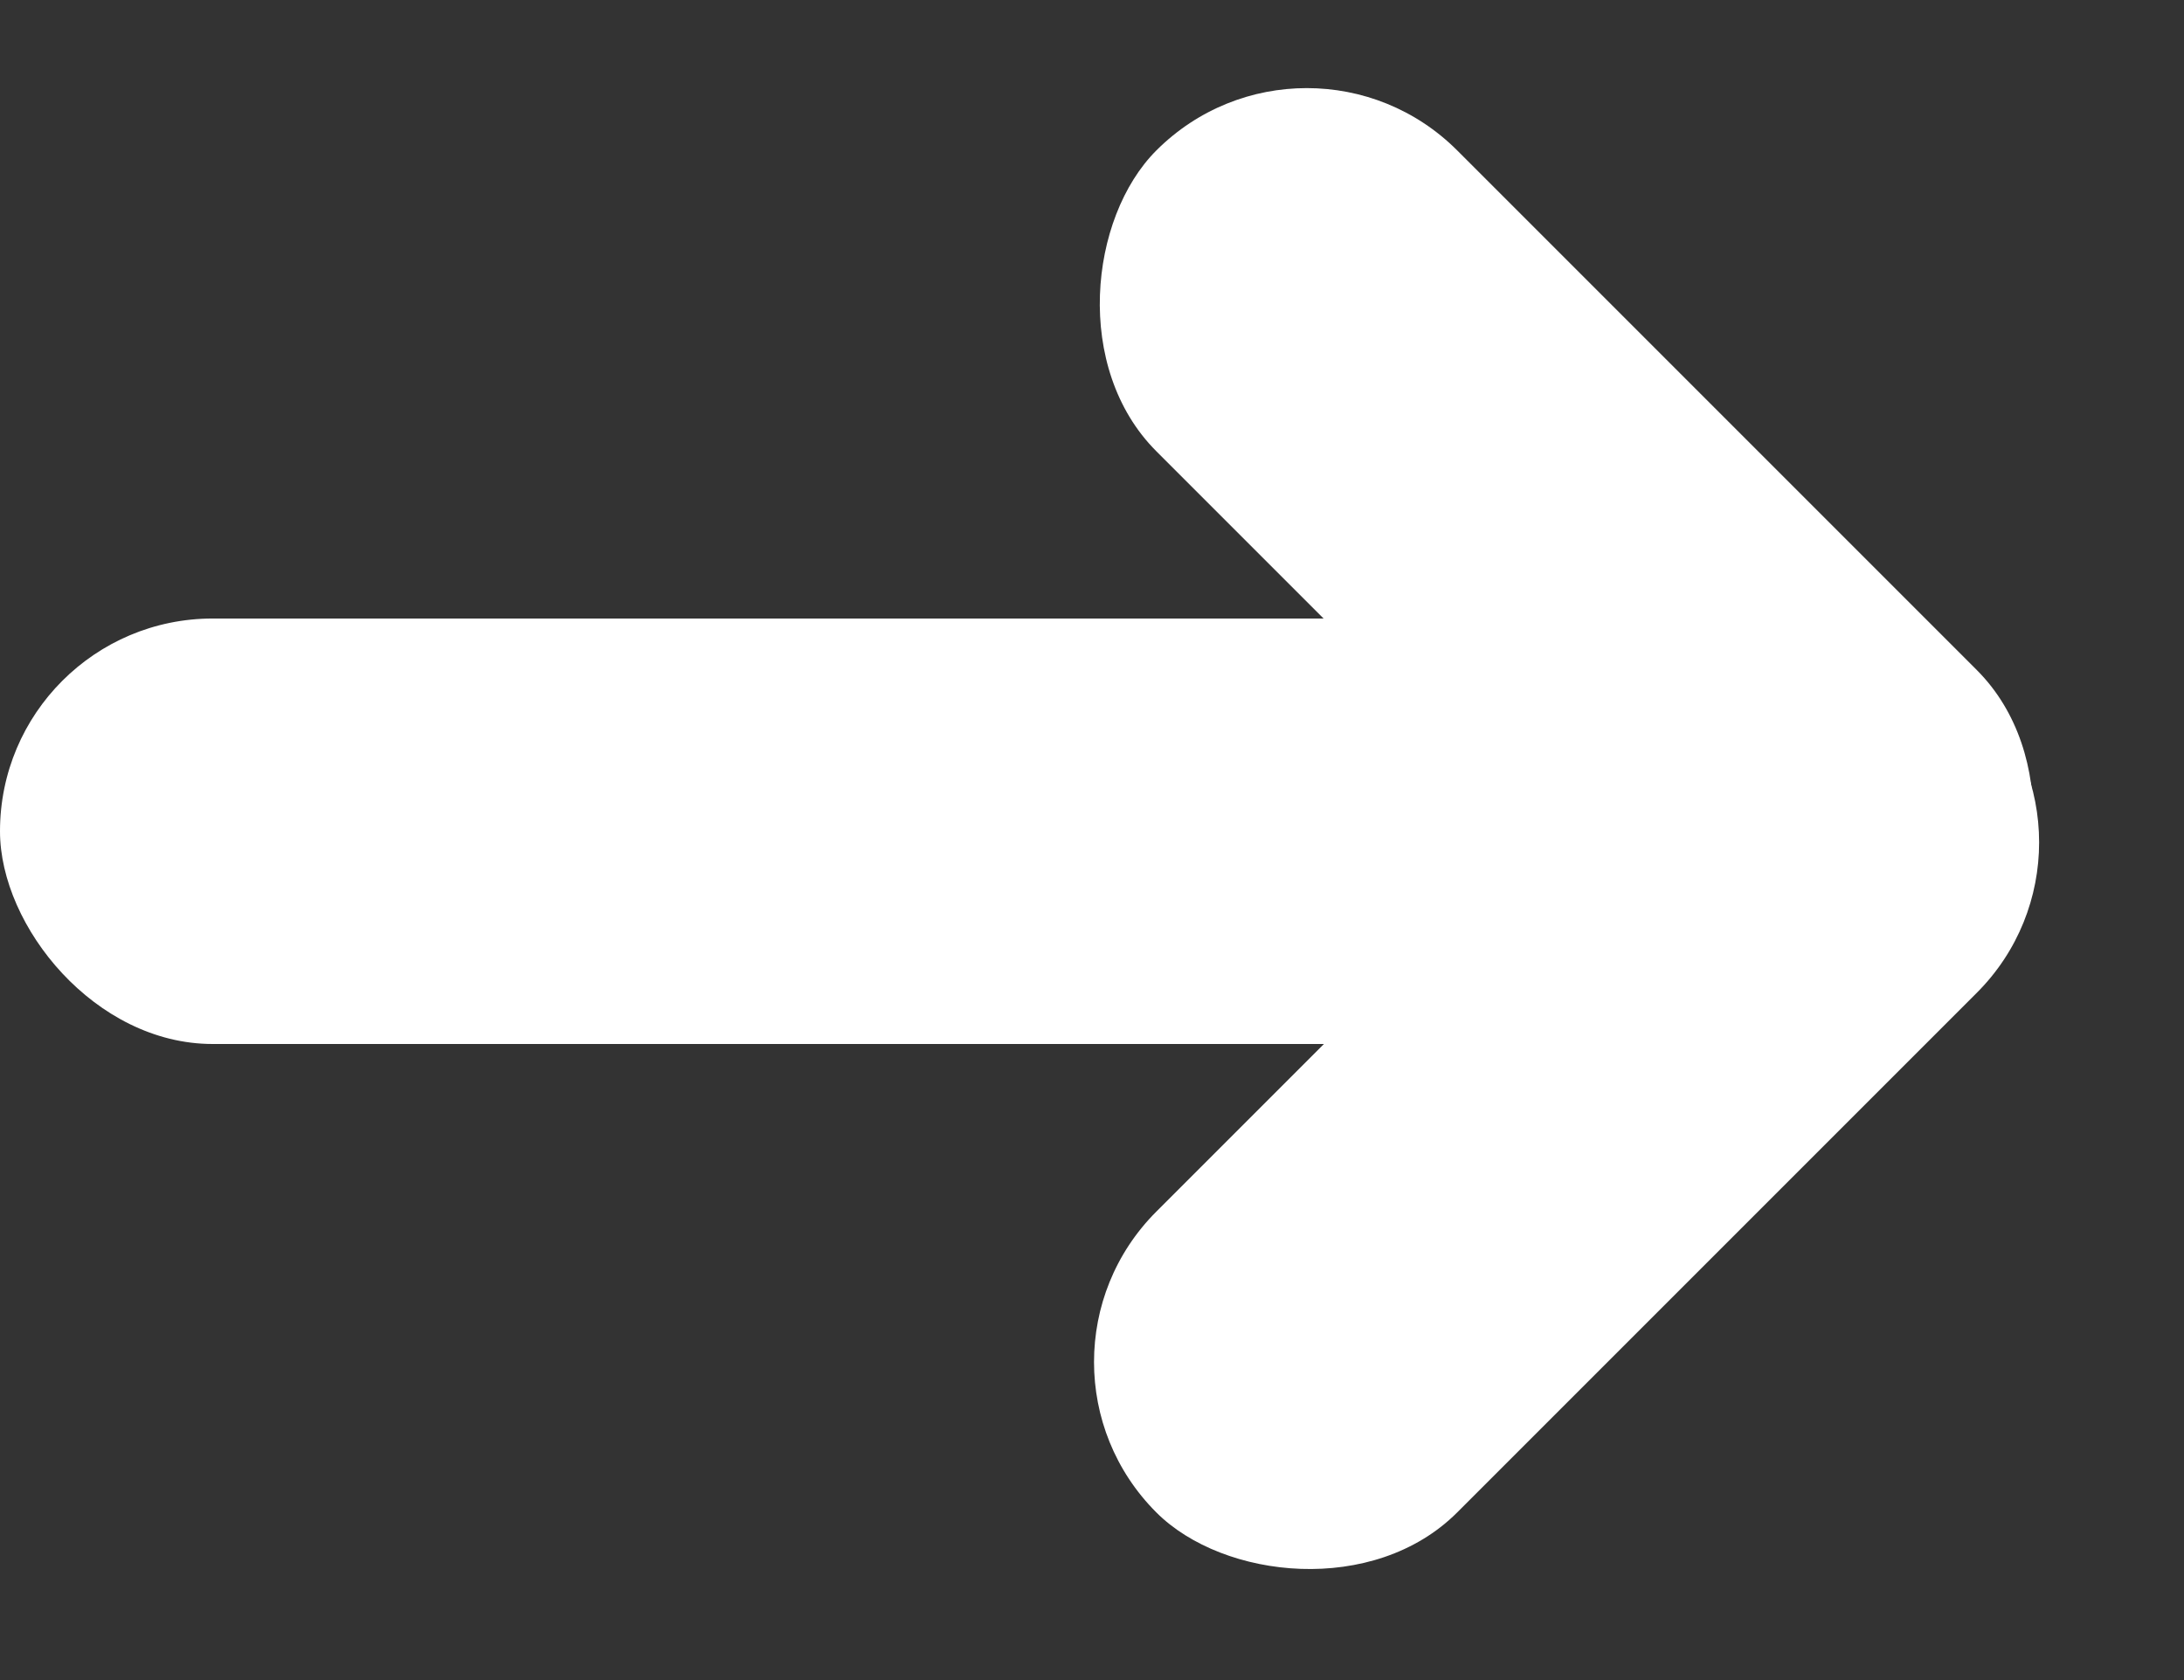
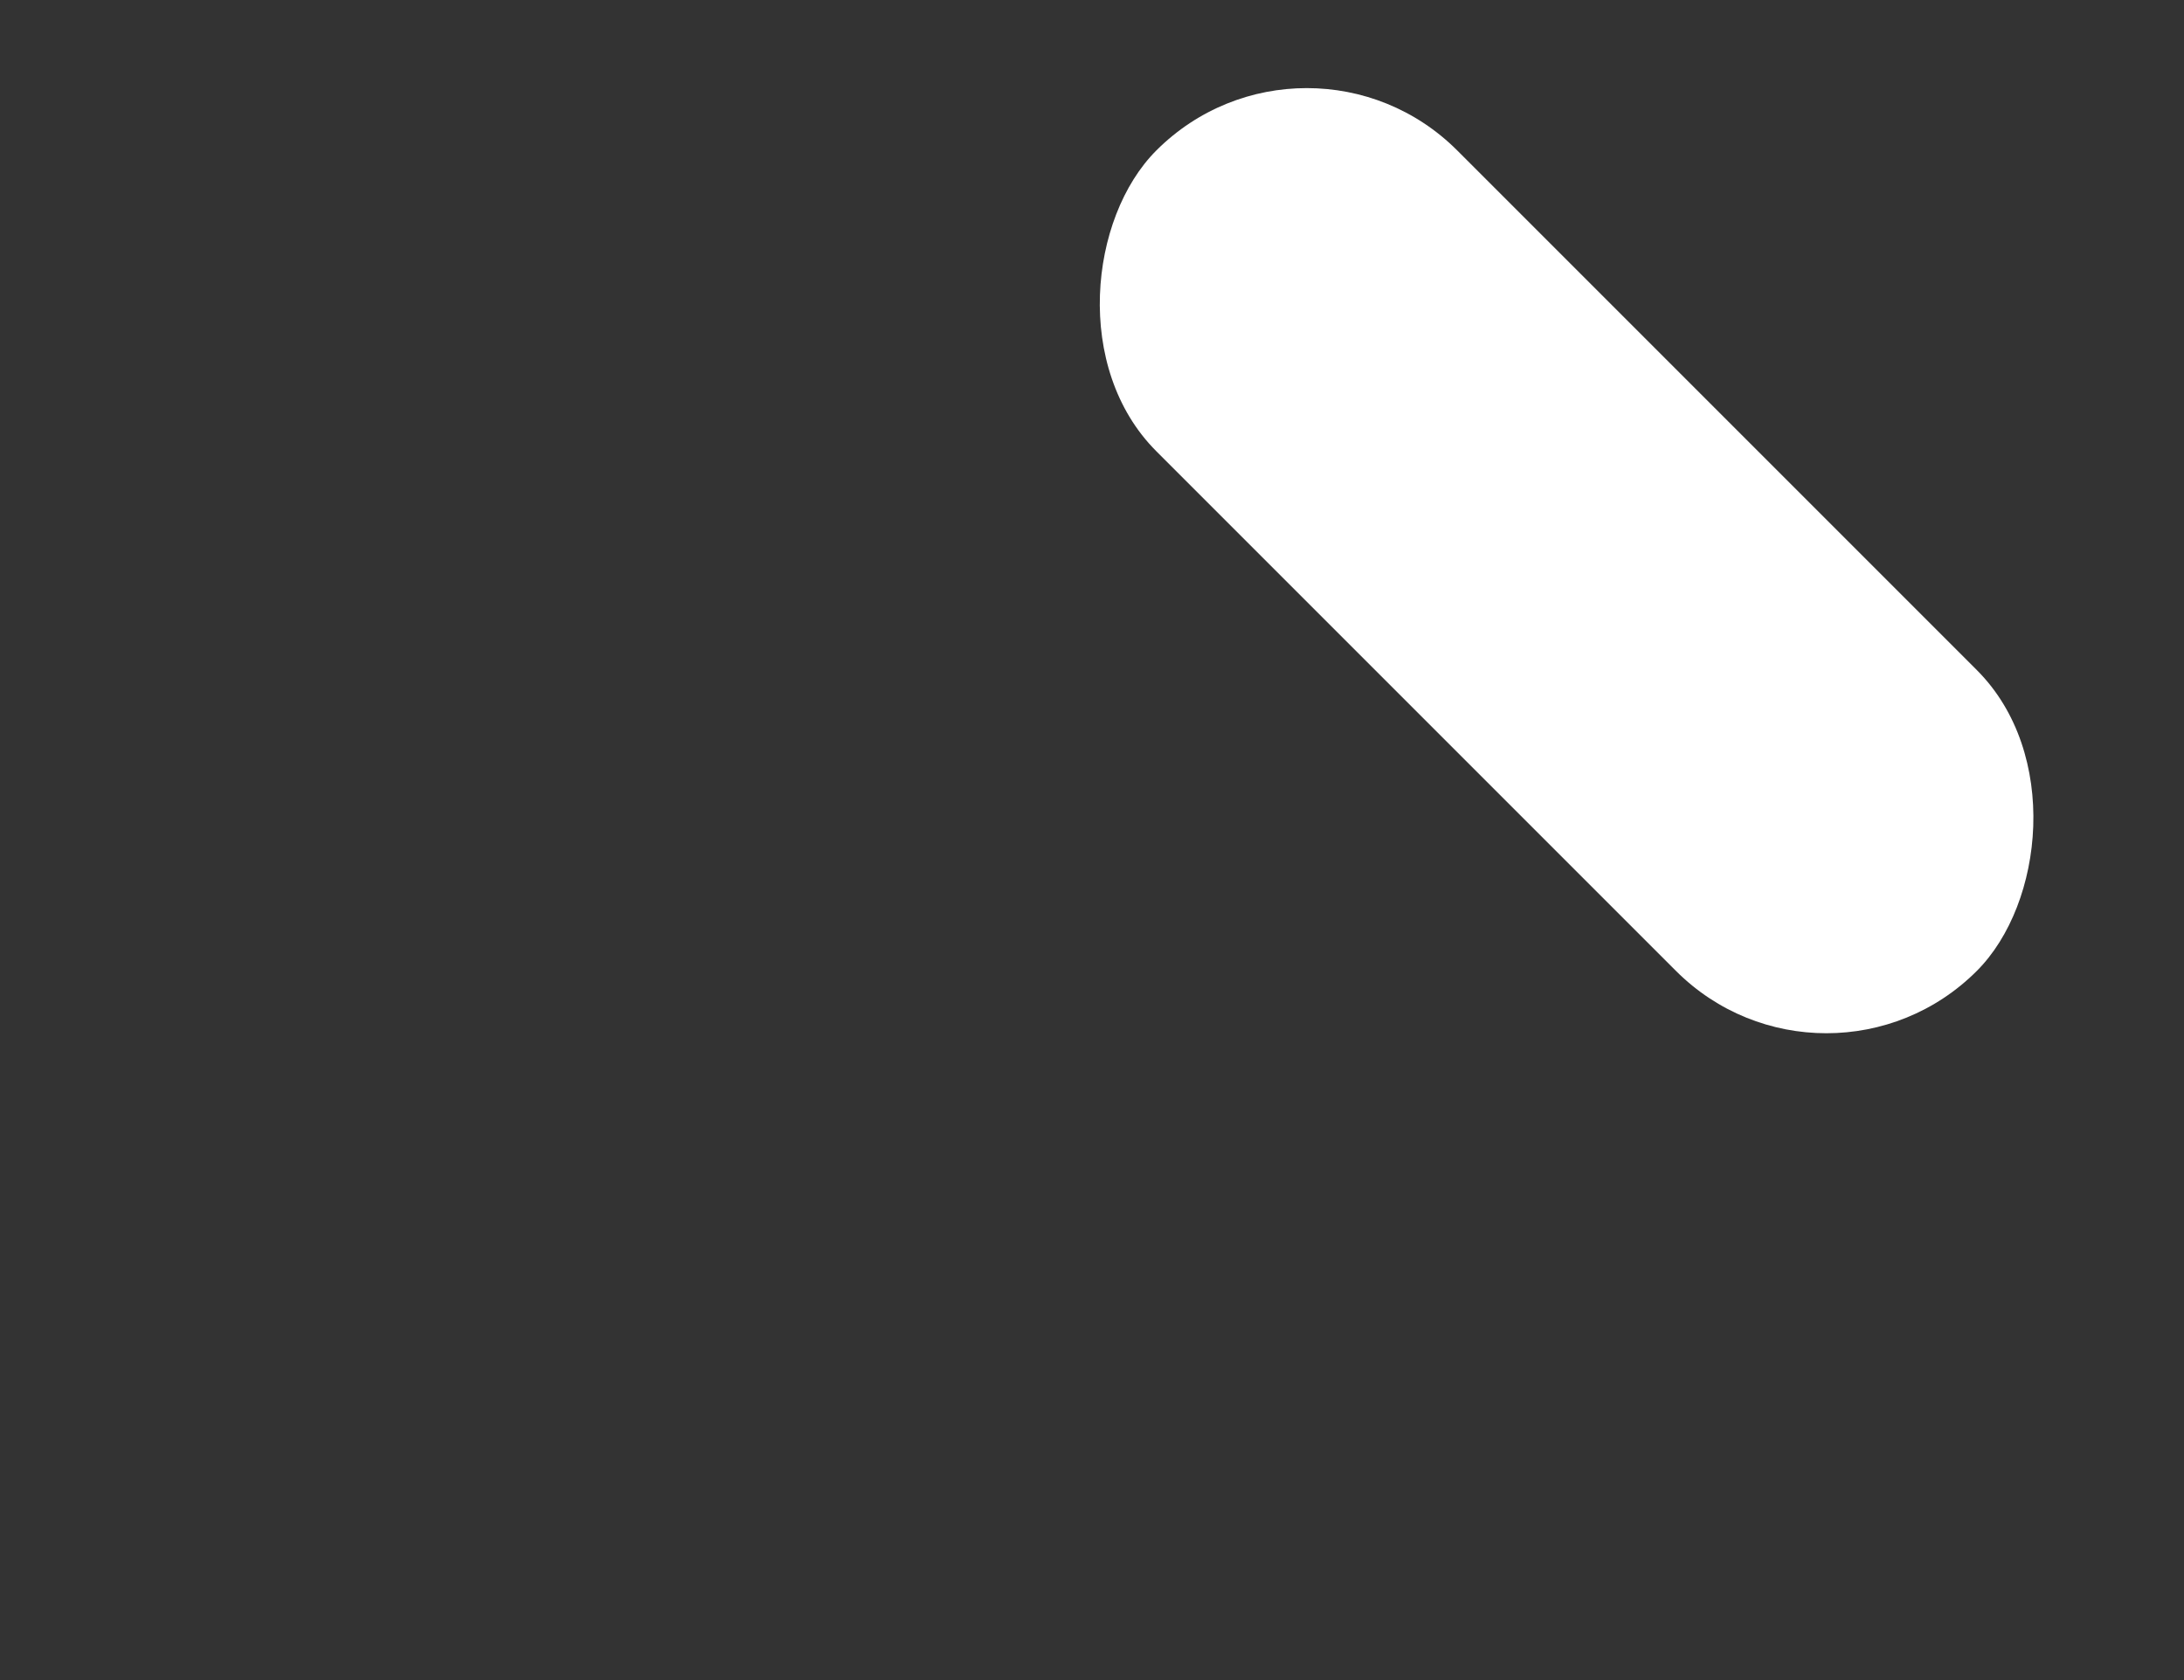
<svg xmlns="http://www.w3.org/2000/svg" width="26" height="20" viewBox="0 0 26 20" fill="none">
  <rect x="0" y="0" width="26" height="20" fill="#333333" stroke="none" />
-   <rect x="23.943" y="12.428" width="23.943" height="5.065" rx="2.532" transform="rotate(-180 23.943 12.428)" fill="white" />
-   <rect x="25.324" y="10.028" width="13.813" height="5.065" rx="2.532" transform="rotate(135 25.324 10.028)" fill="white" />
  <rect x="15.557" width="13.813" height="5.065" rx="2.532" transform="rotate(45 15.557 0)" fill="white" />
</svg>